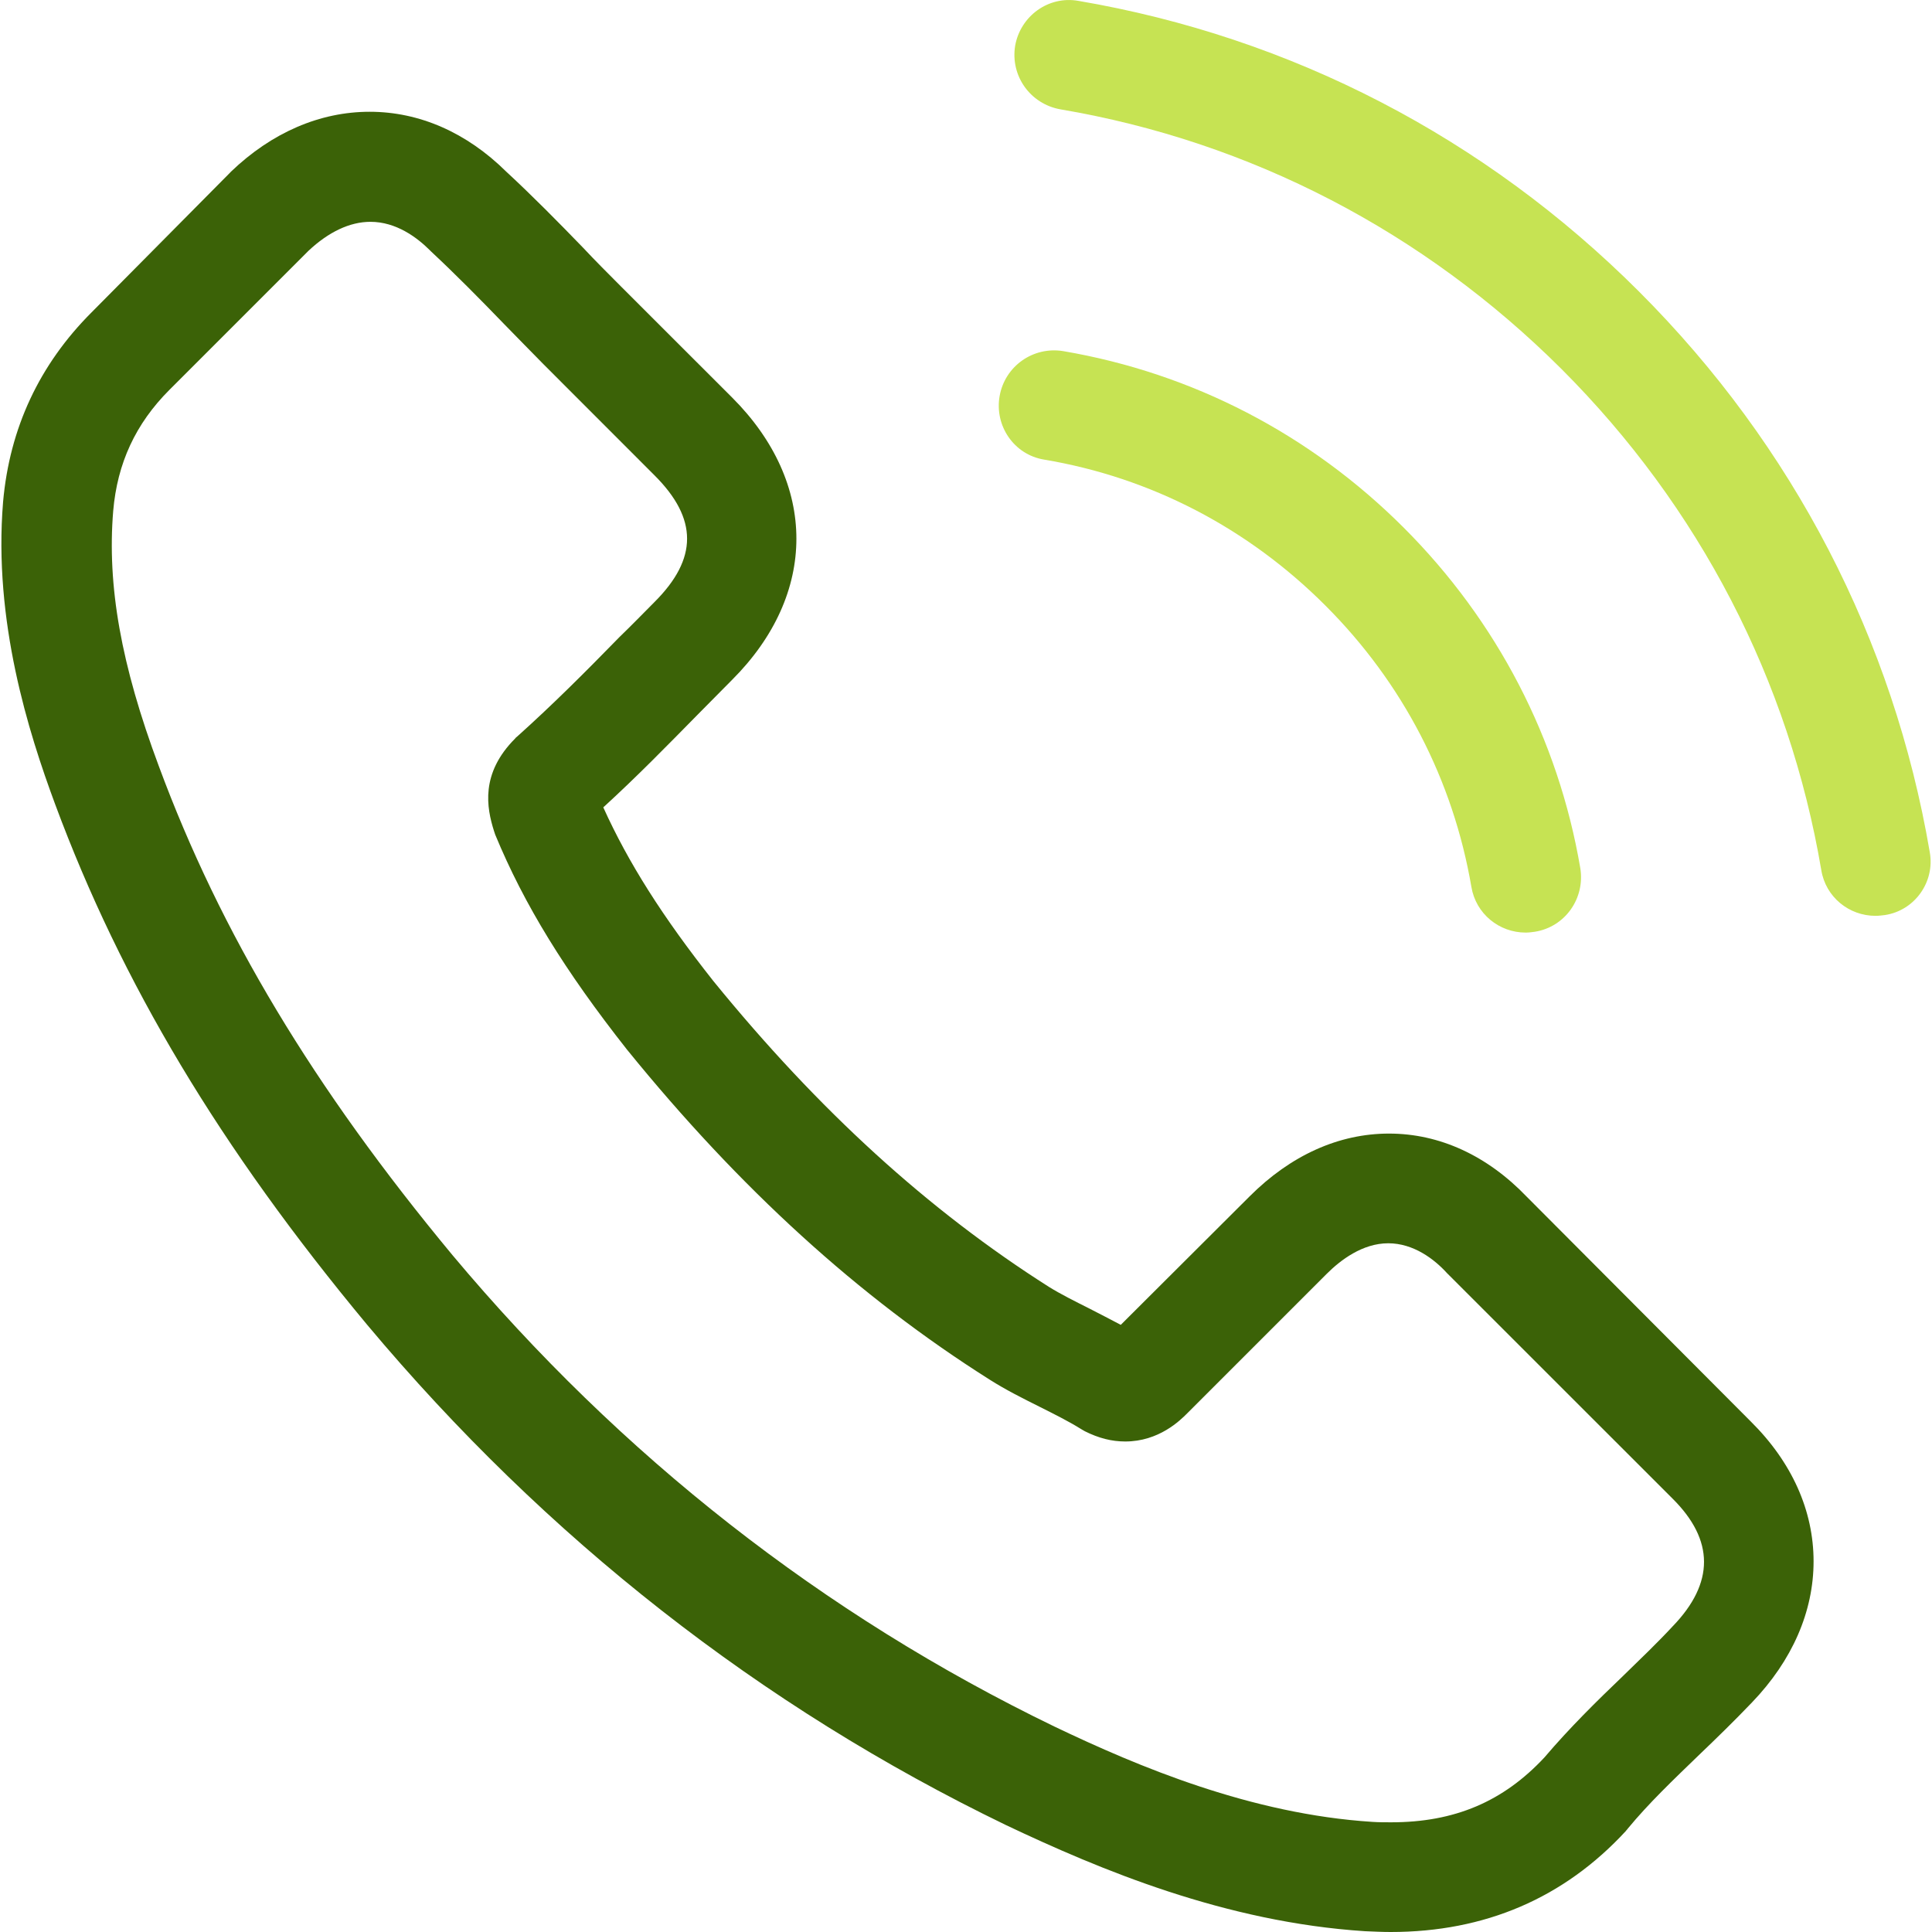
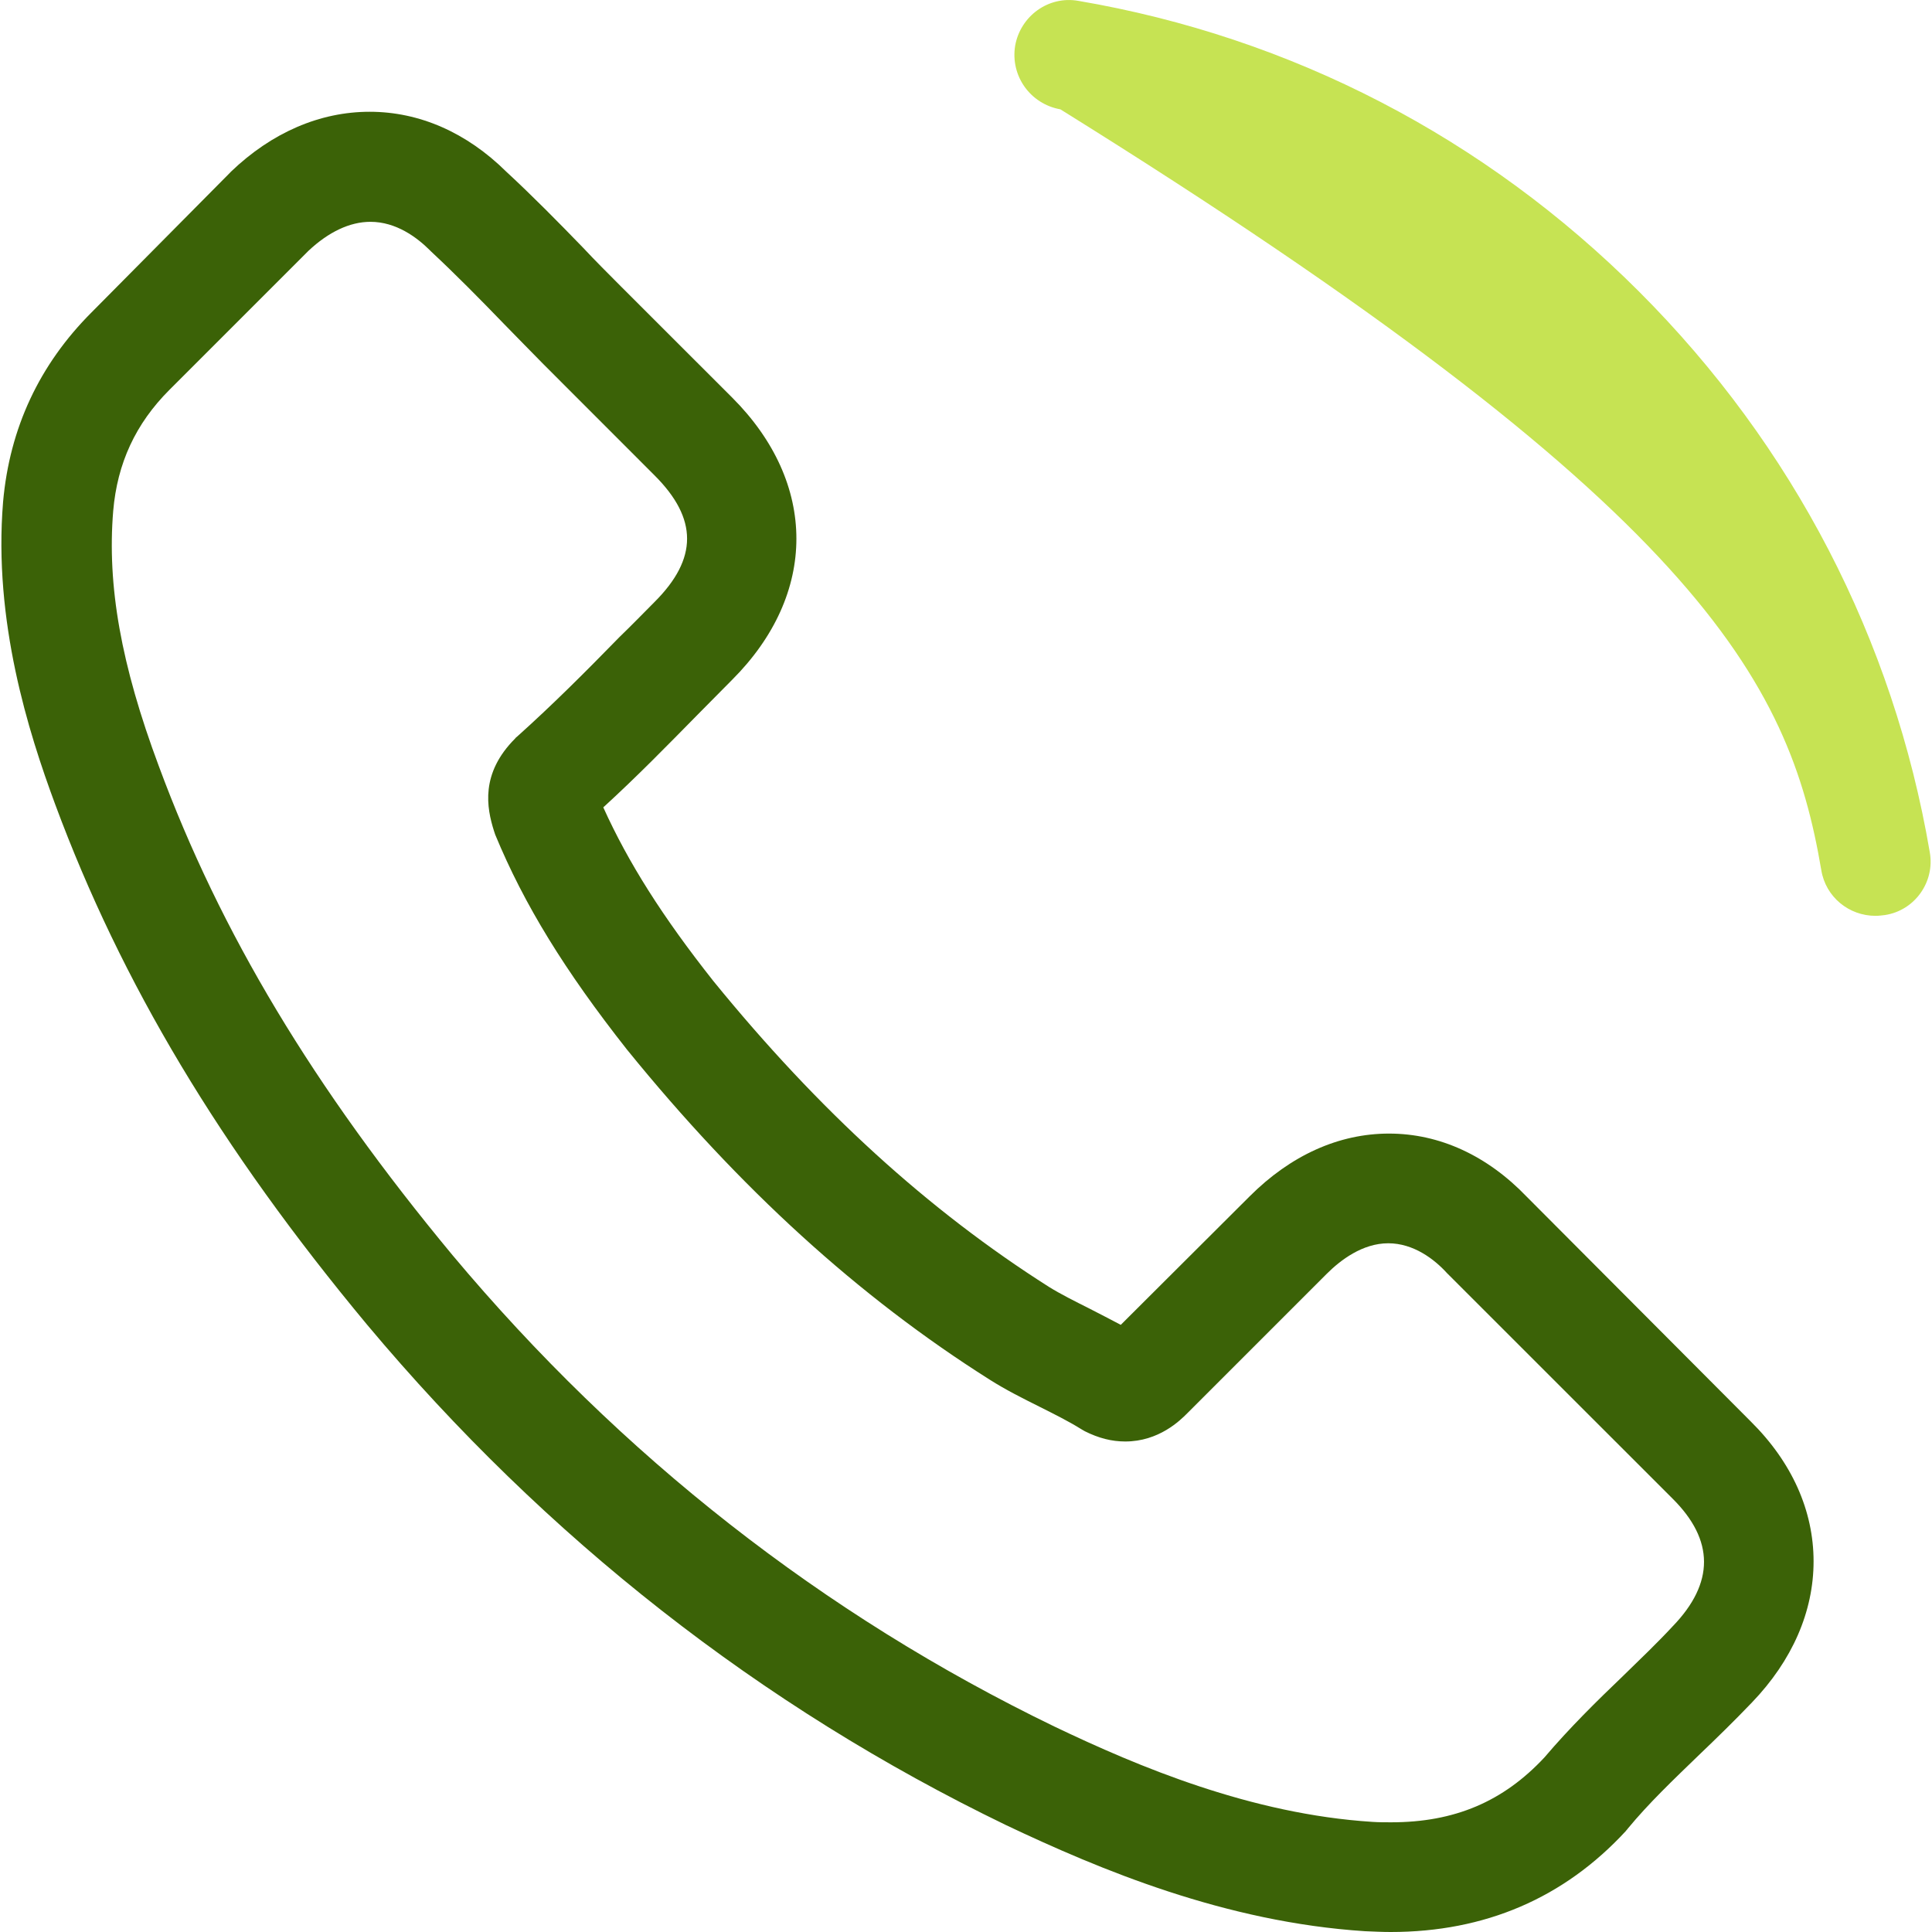
<svg xmlns="http://www.w3.org/2000/svg" width="27" height="27" viewBox="0 0 27 27" fill="none">
  <g clip-path="url(#clip0_652_1135)">
    <path d="M21.338 16.726C20.786 16.15 20.119 15.842 19.412 15.842C18.711 15.842 18.039 16.144 17.463 16.72L15.663 18.515C15.514 18.435 15.366 18.361 15.224 18.287C15.019 18.184 14.825 18.087 14.66 17.985C12.973 16.914 11.44 15.517 9.97 13.711C9.258 12.811 8.779 12.053 8.431 11.283C8.899 10.856 9.332 10.412 9.753 9.984C9.913 9.825 10.072 9.659 10.232 9.5C11.429 8.303 11.429 6.753 10.232 5.556L8.676 4.001C8.5 3.824 8.317 3.642 8.146 3.459C7.804 3.106 7.445 2.741 7.075 2.399C6.522 1.852 5.861 1.562 5.166 1.562C4.471 1.562 3.798 1.852 3.228 2.399C3.223 2.405 3.223 2.405 3.217 2.411L1.28 4.365C0.55 5.095 0.134 5.984 0.043 7.015C-0.094 8.679 0.396 10.229 0.772 11.243C1.696 13.734 3.075 16.042 5.132 18.515C7.628 21.495 10.631 23.849 14.061 25.507C15.372 26.128 17.122 26.863 19.076 26.989C19.196 26.994 19.321 27 19.435 27C20.752 27 21.857 26.527 22.723 25.587C22.729 25.575 22.74 25.57 22.746 25.558C23.042 25.199 23.384 24.874 23.743 24.527C23.988 24.293 24.239 24.048 24.484 23.792C25.048 23.205 25.345 22.521 25.345 21.82C25.345 21.113 25.043 20.435 24.467 19.865L21.338 16.726ZM23.378 22.726C23.373 22.726 23.373 22.732 23.378 22.726C23.156 22.965 22.928 23.182 22.683 23.421C22.313 23.775 21.937 24.145 21.583 24.561C21.008 25.177 20.33 25.467 19.441 25.467C19.355 25.467 19.264 25.467 19.179 25.461C17.486 25.353 15.913 24.692 14.734 24.128C11.508 22.567 8.676 20.35 6.323 17.54C4.38 15.198 3.08 13.033 2.22 10.708C1.69 9.289 1.496 8.183 1.582 7.141C1.639 6.474 1.895 5.921 2.368 5.448L4.311 3.505C4.59 3.243 4.887 3.1 5.177 3.1C5.536 3.1 5.827 3.317 6.009 3.499C6.015 3.505 6.021 3.511 6.026 3.516C6.374 3.841 6.705 4.177 7.052 4.536C7.229 4.719 7.411 4.901 7.594 5.089L9.149 6.645C9.753 7.249 9.753 7.807 9.149 8.411C8.984 8.577 8.824 8.742 8.659 8.901C8.18 9.392 7.725 9.847 7.229 10.292C7.217 10.303 7.206 10.309 7.2 10.32C6.71 10.81 6.801 11.289 6.904 11.614C6.91 11.631 6.915 11.648 6.921 11.665C7.326 12.645 7.896 13.569 8.762 14.668L8.767 14.674C10.34 16.612 11.998 18.122 13.828 19.279C14.061 19.427 14.301 19.546 14.529 19.66C14.734 19.763 14.928 19.86 15.093 19.962C15.116 19.974 15.138 19.991 15.161 20.002C15.355 20.099 15.537 20.145 15.725 20.145C16.198 20.145 16.495 19.848 16.591 19.752L18.54 17.803C18.734 17.609 19.042 17.375 19.401 17.375C19.754 17.375 20.045 17.597 20.221 17.791C20.227 17.797 20.227 17.797 20.233 17.803L23.373 20.942C23.96 21.524 23.96 22.122 23.378 22.726Z" fill="#3B6207" />
-     <path d="M14.591 6.423C16.084 6.673 17.441 7.38 18.523 8.463C19.606 9.545 20.307 10.902 20.563 12.395C20.626 12.771 20.951 13.033 21.321 13.033C21.367 13.033 21.407 13.027 21.452 13.021C21.874 12.953 22.153 12.554 22.085 12.133C21.777 10.326 20.922 8.679 19.617 7.374C18.312 6.069 16.666 5.215 14.859 4.907C14.437 4.838 14.044 5.118 13.97 5.534C13.896 5.95 14.17 6.354 14.591 6.423Z" fill="#C6E353" />
-     <path d="M26.969 11.91C26.462 8.936 25.06 6.229 22.906 4.075C20.752 1.921 18.045 0.519 15.07 0.012C14.654 -0.062 14.261 0.223 14.187 0.639C14.118 1.06 14.398 1.453 14.819 1.528C17.475 1.978 19.897 3.237 21.823 5.158C23.749 7.084 25.003 9.505 25.453 12.161C25.515 12.537 25.84 12.799 26.211 12.799C26.256 12.799 26.296 12.793 26.342 12.788C26.758 12.725 27.043 12.326 26.969 11.91Z" fill="#C6E353" />
+     <path d="M26.969 11.91C26.462 8.936 25.06 6.229 22.906 4.075C20.752 1.921 18.045 0.519 15.07 0.012C14.654 -0.062 14.261 0.223 14.187 0.639C14.118 1.06 14.398 1.453 14.819 1.528C23.749 7.084 25.003 9.505 25.453 12.161C25.515 12.537 25.84 12.799 26.211 12.799C26.256 12.799 26.296 12.793 26.342 12.788C26.758 12.725 27.043 12.326 26.969 11.91Z" fill="#C6E353" />
  </g>
  <defs>
    <clipPath id="clip0_652_1135">
      <rect width="27" height="27" fill="white" />
    </clipPath>
  </defs>
</svg>